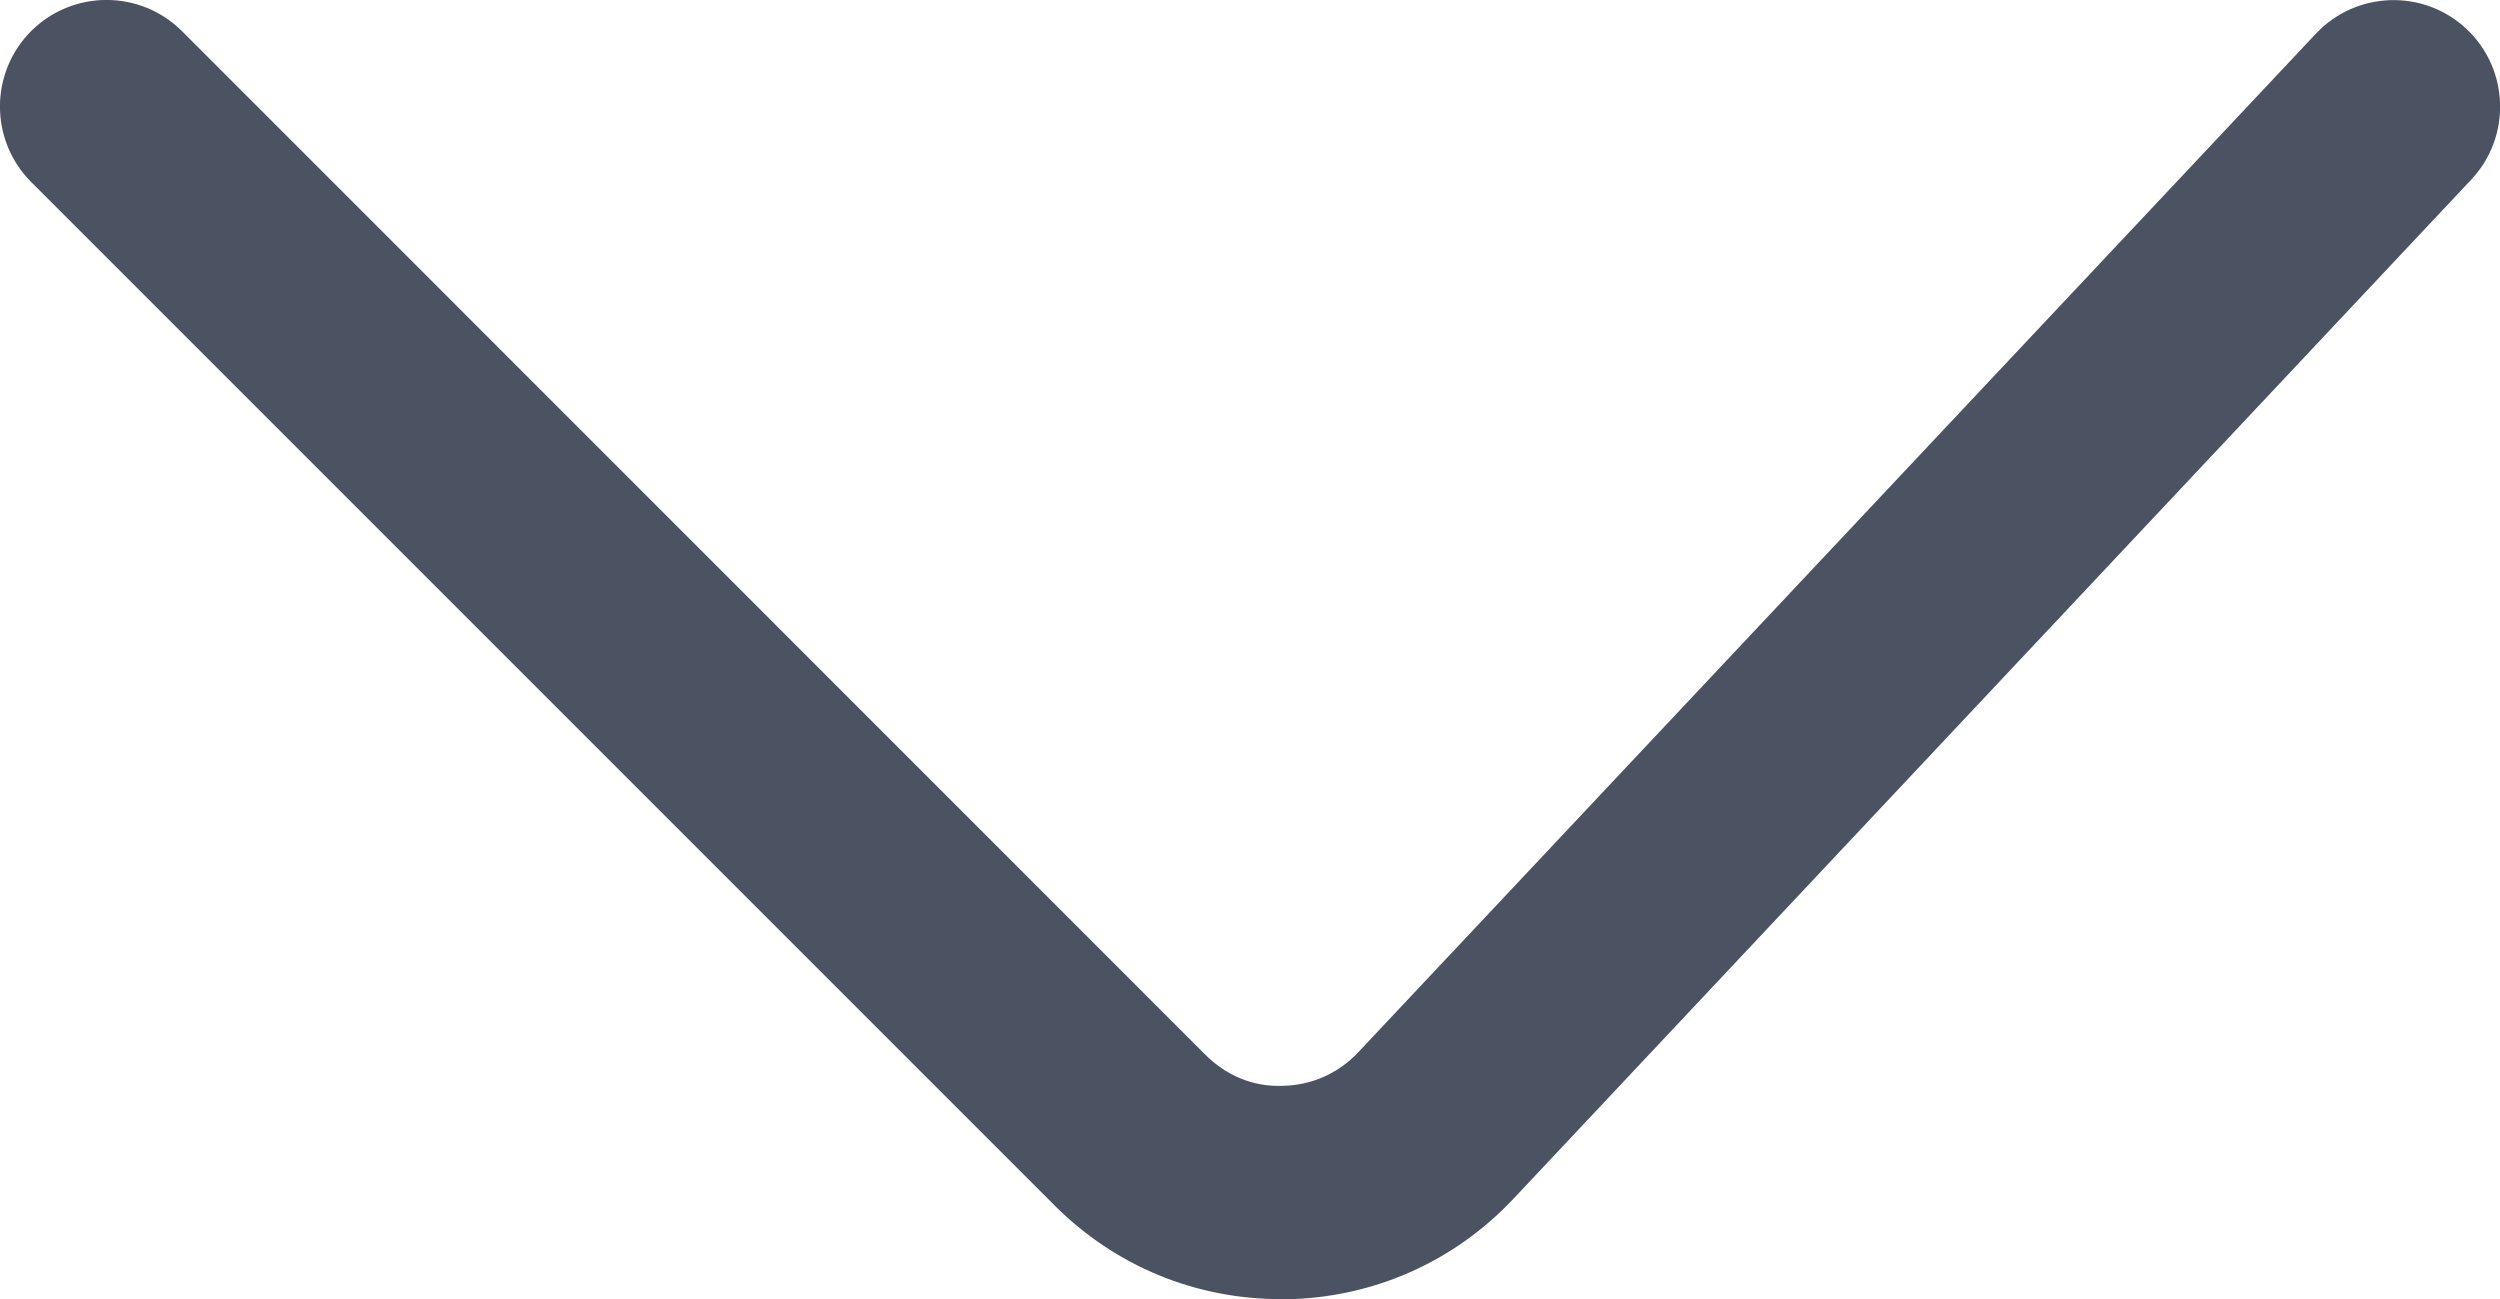
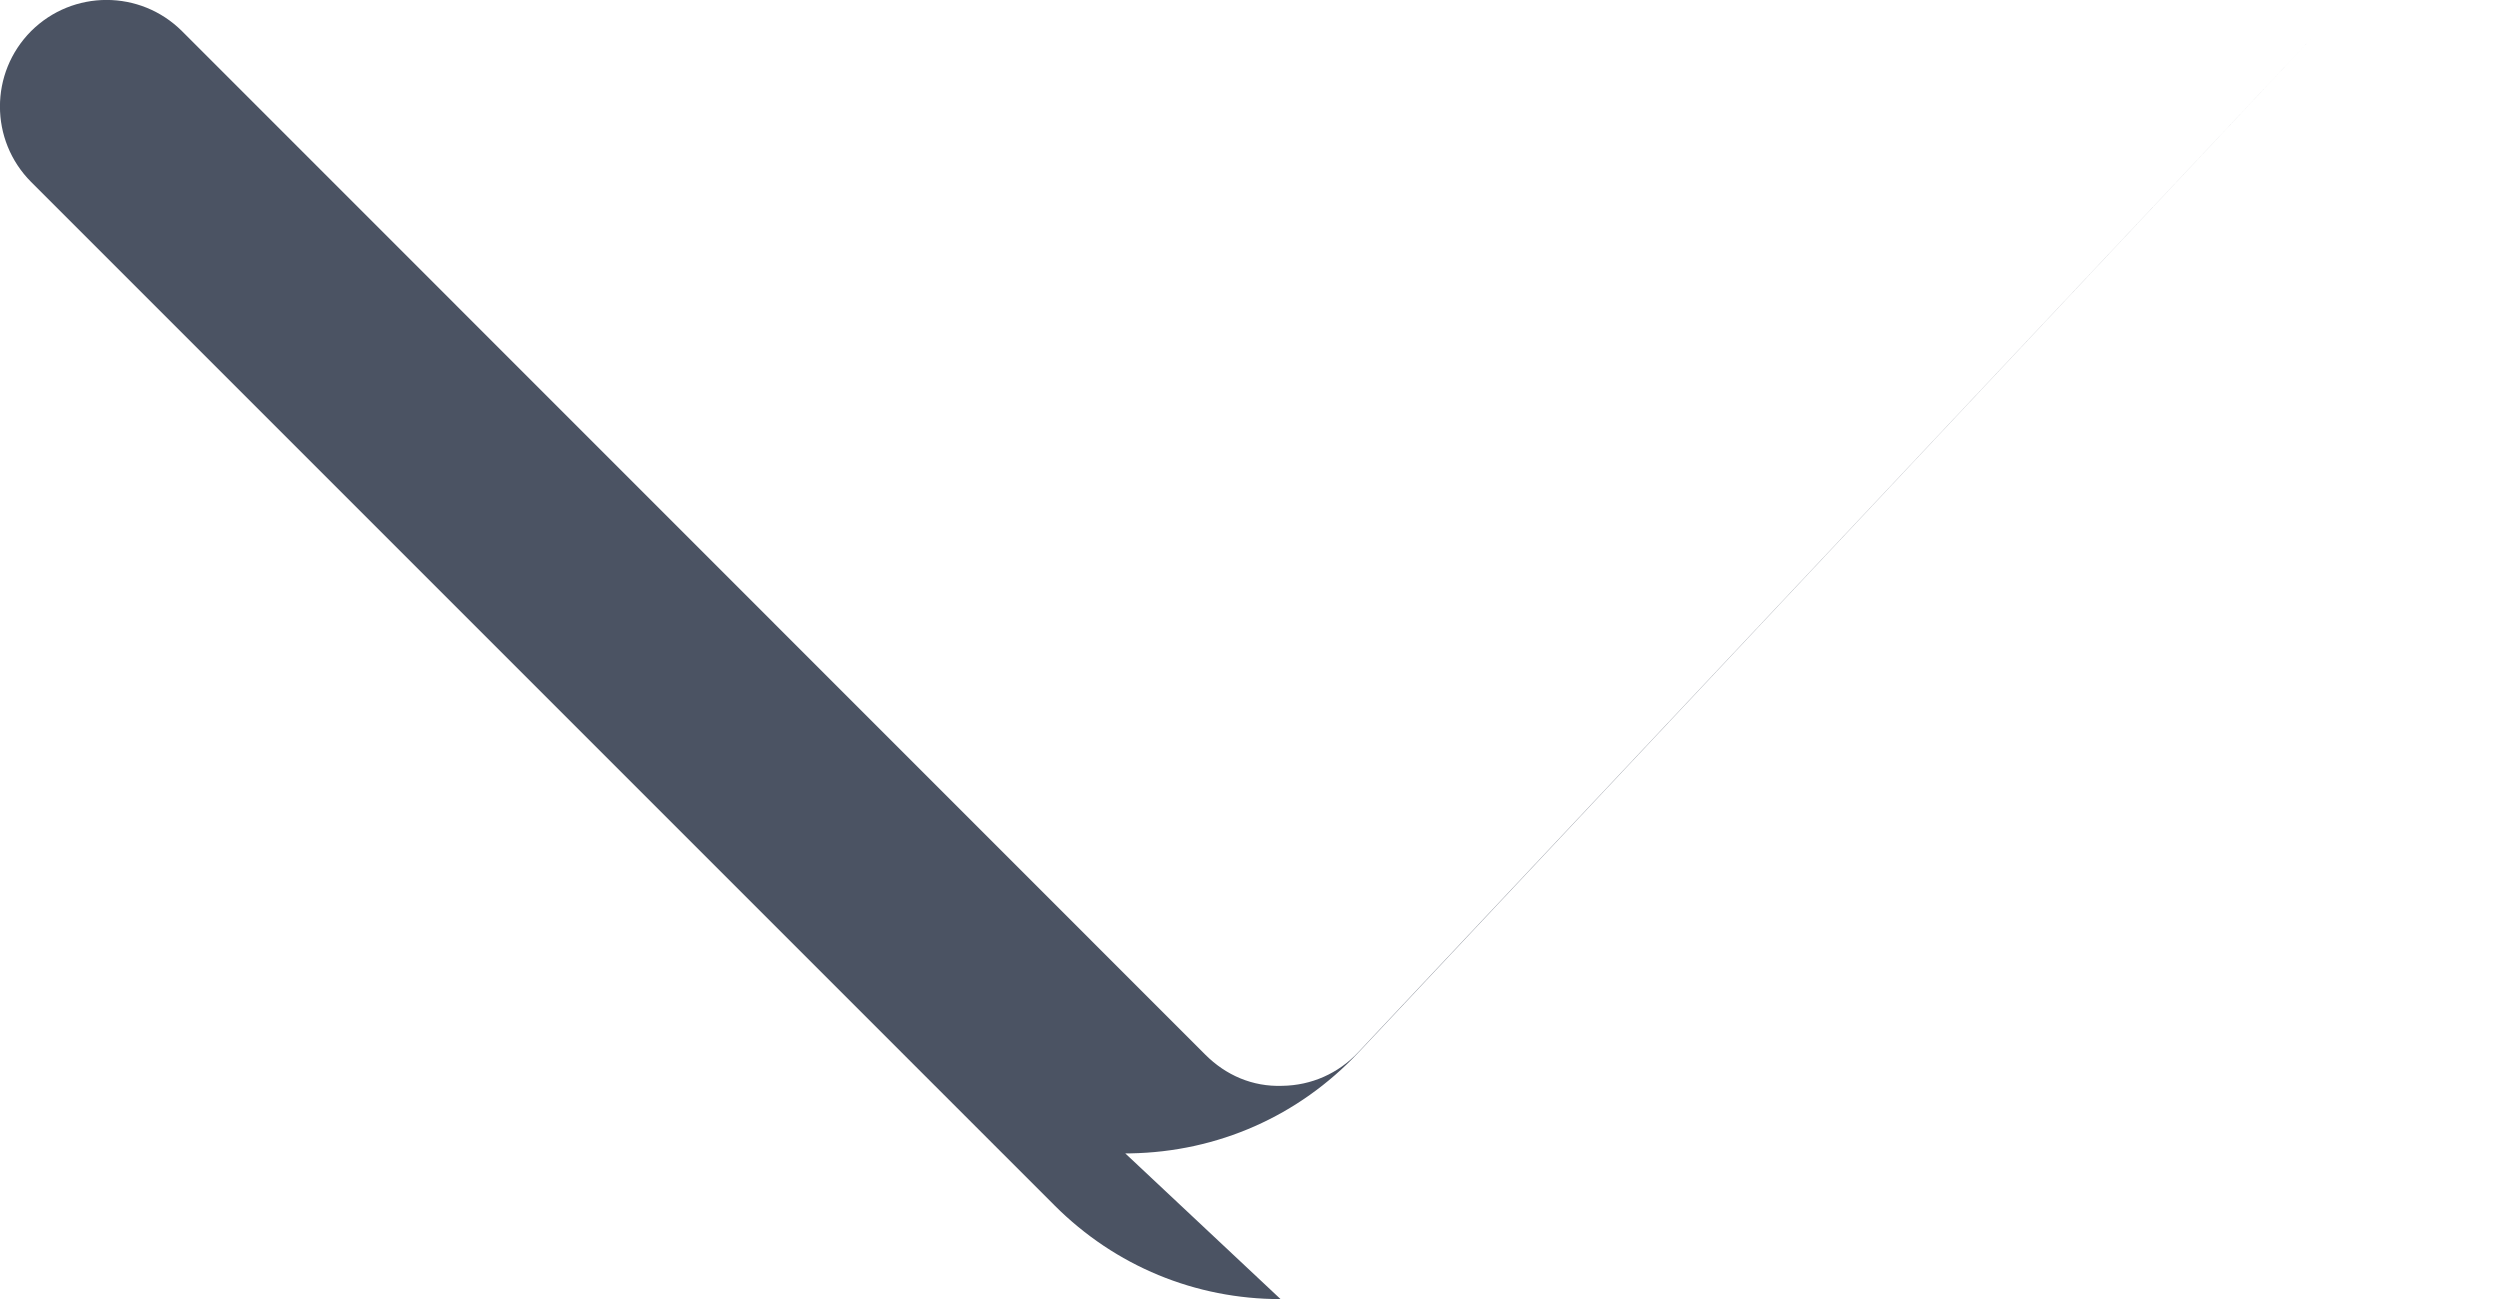
<svg xmlns="http://www.w3.org/2000/svg" viewBox="0 0 117.33 60.97">
  <defs>
    <style>.d{fill:#4b5363;}</style>
  </defs>
  <g id="a" />
  <g id="b">
    <g id="c">
-       <path class="d" d="M60.1,60.97c-4,0-7.76-1.55-10.6-4.39L1.46,8.54C-.49,6.58-.49,3.42,1.46,1.46,3.42-.49,6.58-.49,8.54,1.46L56.57,49.5c.96,.96,2.21,1.51,3.61,1.46,1.37-.02,2.63-.58,3.57-1.58L108.69,1.58c1.89-2.01,5.06-2.11,7.07-.22,2.01,1.89,2.11,5.06,.22,7.07l-44.94,47.82c-2.8,2.98-6.6,4.66-10.7,4.73-.08,0-.16,0-.24,0Z" />
+       <path class="d" d="M60.1,60.97c-4,0-7.76-1.55-10.6-4.39L1.46,8.54C-.49,6.58-.49,3.42,1.46,1.46,3.42-.49,6.58-.49,8.54,1.46L56.57,49.5c.96,.96,2.21,1.51,3.61,1.46,1.37-.02,2.63-.58,3.57-1.58L108.69,1.58l-44.94,47.82c-2.8,2.98-6.6,4.66-10.7,4.73-.08,0-.16,0-.24,0Z" />
    </g>
  </g>
</svg>